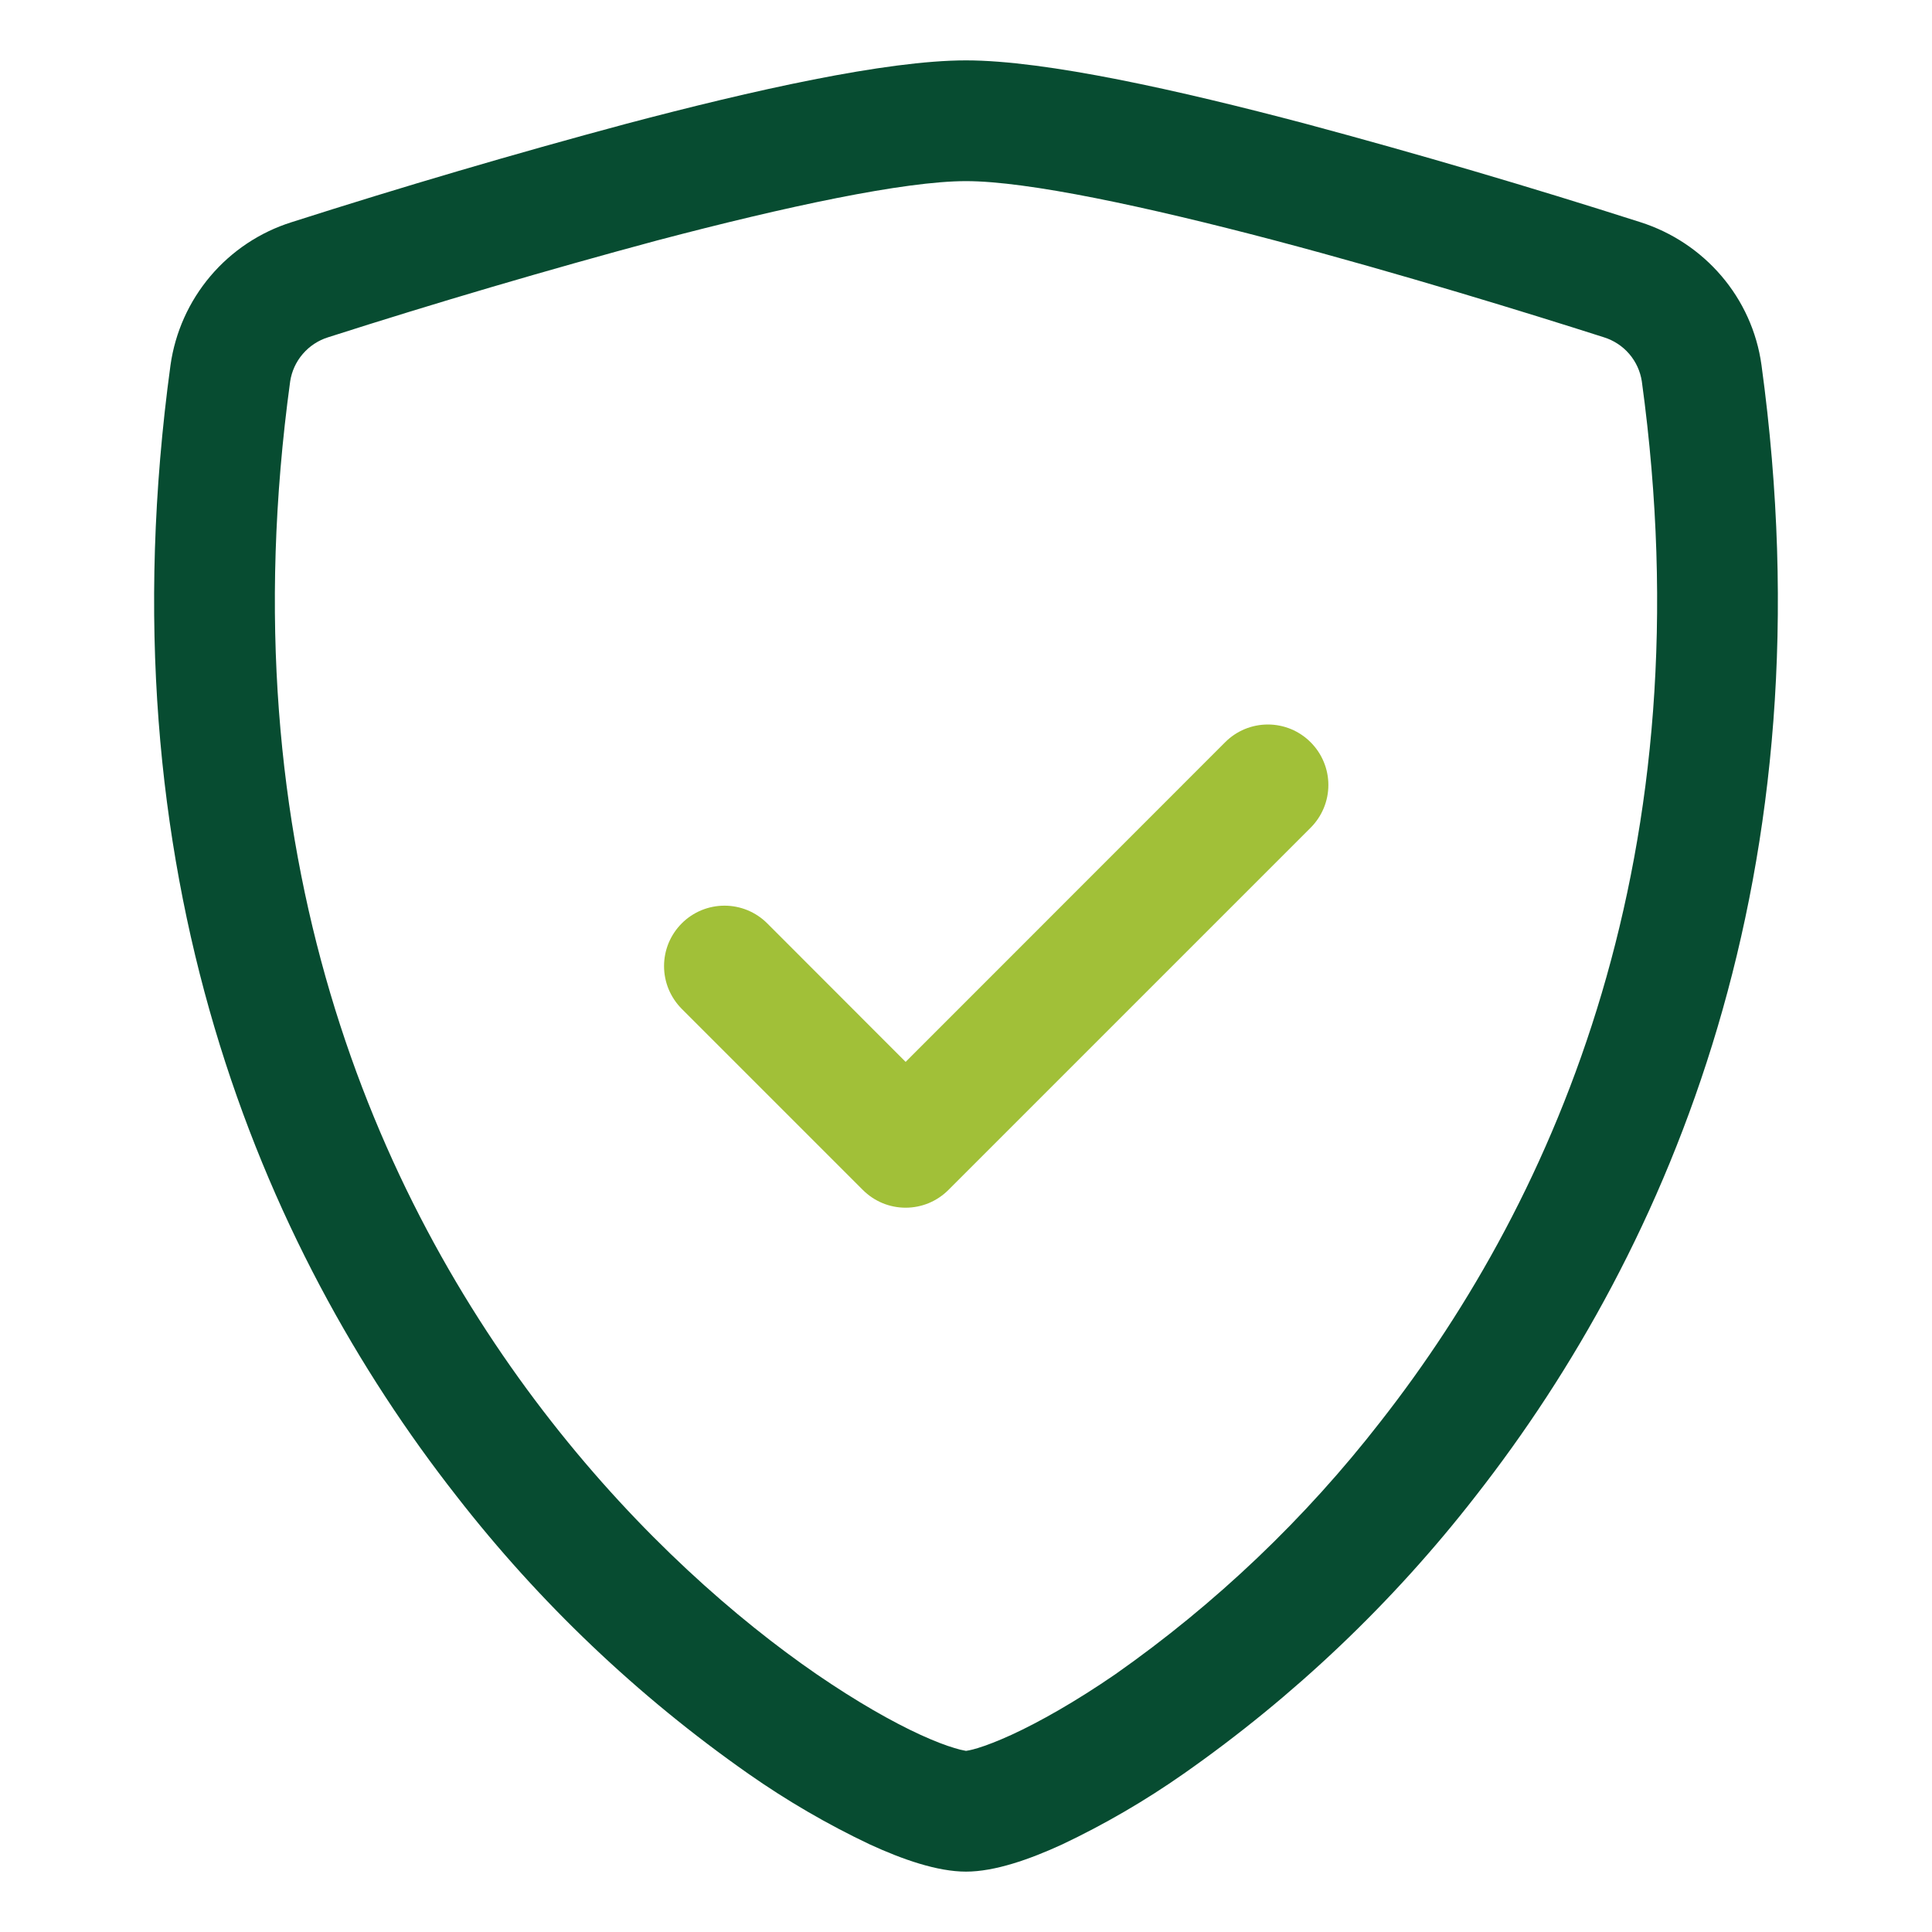
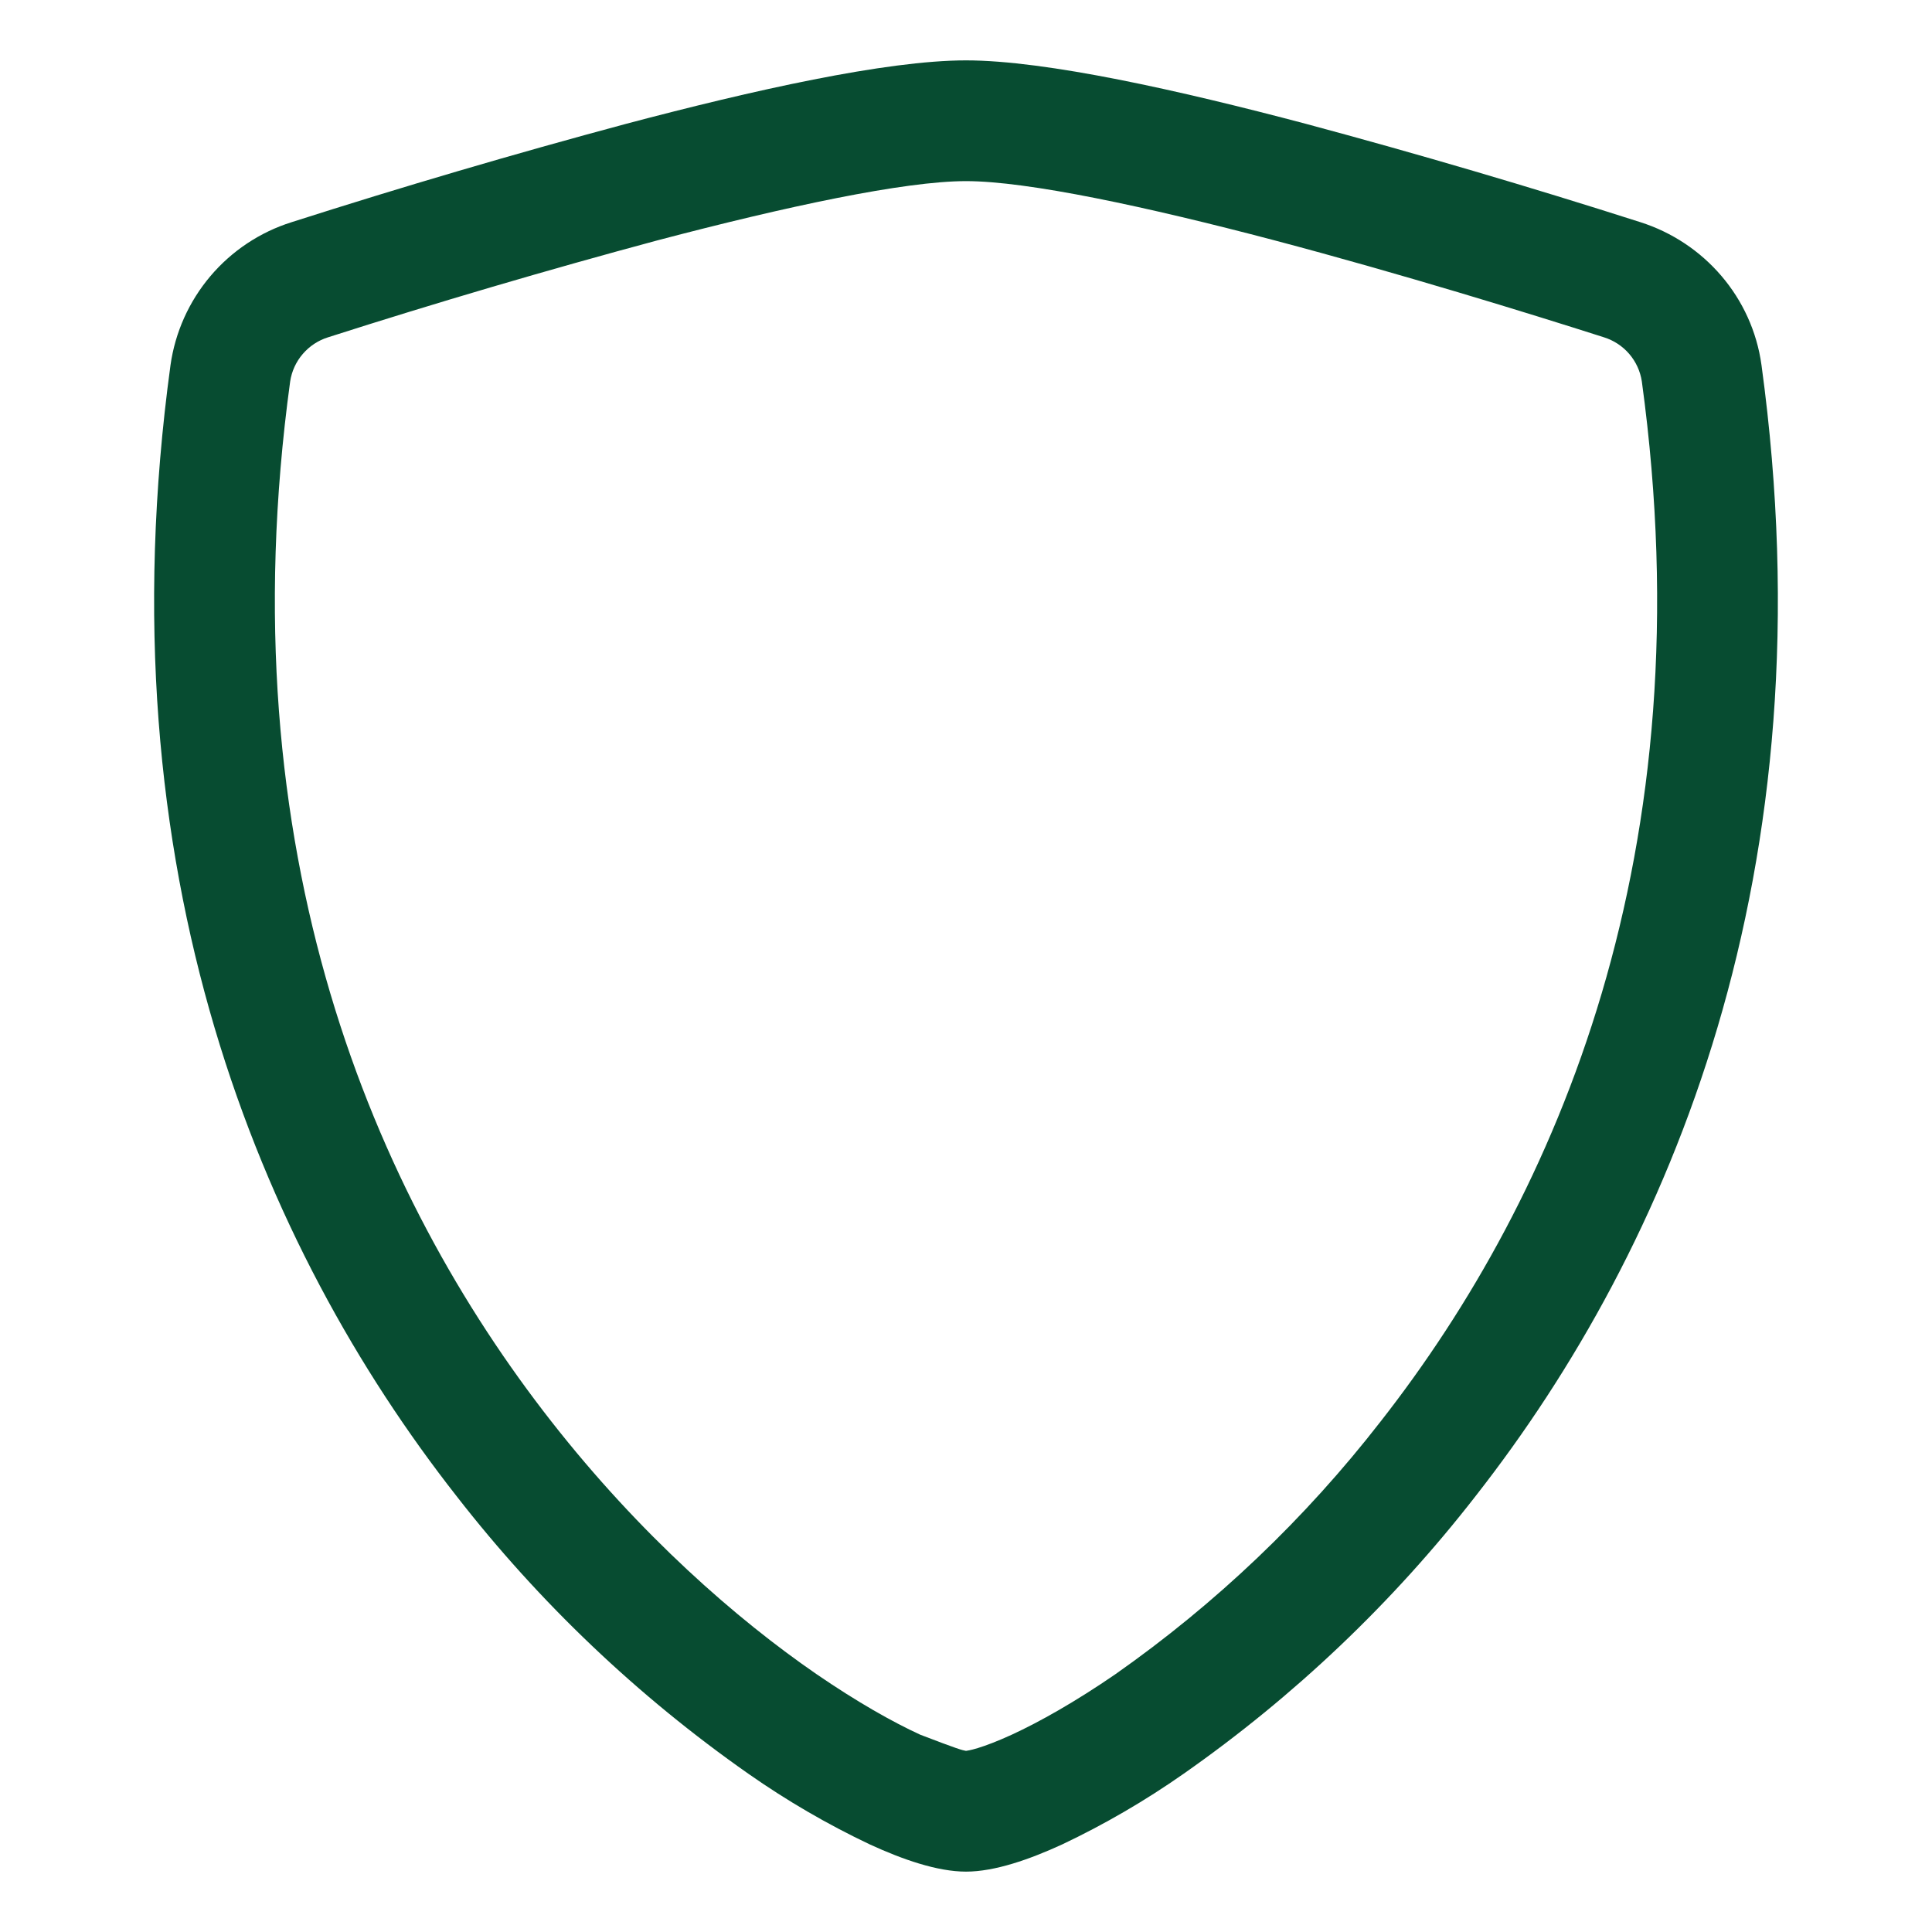
<svg xmlns="http://www.w3.org/2000/svg" width="48" height="48" viewBox="0 0 48 48" fill="none">
-   <path fill-rule="evenodd" clip-rule="evenodd" d="M16.329 5.973C13.586 6.711 10.86 7.513 8.154 8.379C7.909 8.455 7.691 8.598 7.524 8.792C7.356 8.986 7.247 9.224 7.209 9.477C5.61 21.168 9.3 29.7 13.701 35.319C15.909 38.139 18.3 40.227 20.292 41.598C21.291 42.282 22.17 42.78 22.863 43.098C23.211 43.257 23.493 43.365 23.709 43.428C23.804 43.459 23.902 43.483 24 43.5C24.021 43.497 24.114 43.485 24.291 43.431C24.507 43.365 24.789 43.257 25.137 43.098C25.827 42.78 26.712 42.282 27.708 41.598C30.206 39.845 32.428 37.729 34.299 35.319C38.7 29.7 42.39 21.168 40.791 9.477C40.753 9.224 40.644 8.986 40.477 8.792C40.31 8.598 40.091 8.455 39.846 8.379C37.968 7.779 34.8 6.801 31.671 5.973C28.473 5.13 25.53 4.5 24 4.5C22.47 4.5 19.53 5.13 16.329 5.973ZM15.561 3.075C18.69 2.247 22.011 1.5 24 1.5C25.986 1.5 29.31 2.247 32.439 3.075C35.23 3.824 38.003 4.64 40.755 5.52C42.339 6.024 43.533 7.389 43.764 9.072C45.483 21.663 41.496 30.993 36.663 37.167C34.604 39.817 32.158 42.142 29.409 44.067C28.453 44.737 27.443 45.325 26.388 45.825C25.578 46.197 24.714 46.5 24 46.5C23.286 46.5 22.422 46.197 21.612 45.825C20.557 45.325 19.547 44.737 18.591 44.067C15.843 42.142 13.399 39.816 11.34 37.167C6.501 30.993 2.517 21.663 4.236 9.072C4.351 8.256 4.695 7.49 5.227 6.861C5.76 6.232 6.459 5.767 7.245 5.52C9.997 4.64 12.77 3.824 15.561 3.075Z" fill="#074C31" />
-   <path fill-rule="evenodd" clip-rule="evenodd" d="M32.562 18.441C32.702 18.58 32.812 18.745 32.888 18.928C32.964 19.11 33.003 19.305 33.003 19.503C33.003 19.7 32.964 19.895 32.888 20.078C32.812 20.26 32.702 20.425 32.562 20.565L23.562 29.565C23.423 29.704 23.257 29.815 23.075 29.891C22.893 29.966 22.697 30.005 22.5 30.005C22.303 30.005 22.107 29.966 21.925 29.891C21.743 29.815 21.577 29.704 21.438 29.565L16.938 25.065C16.799 24.925 16.688 24.759 16.612 24.577C16.537 24.395 16.498 24.2 16.498 24.003C16.498 23.805 16.537 23.61 16.612 23.428C16.688 23.246 16.799 23.08 16.938 22.941C17.077 22.801 17.243 22.691 17.425 22.615C17.607 22.54 17.803 22.501 18 22.501C18.197 22.501 18.392 22.54 18.575 22.615C18.757 22.691 18.922 22.801 19.062 22.941L22.5 26.382L30.438 18.441C30.577 18.301 30.743 18.19 30.925 18.114C31.107 18.039 31.303 18 31.5 18C31.697 18 31.893 18.039 32.075 18.114C32.257 18.19 32.423 18.301 32.562 18.441Z" fill="#A1C038" />
+   <path fill-rule="evenodd" clip-rule="evenodd" d="M16.329 5.973C13.586 6.711 10.86 7.513 8.154 8.379C7.909 8.455 7.691 8.598 7.524 8.792C7.356 8.986 7.247 9.224 7.209 9.477C5.61 21.168 9.3 29.7 13.701 35.319C15.909 38.139 18.3 40.227 20.292 41.598C21.291 42.282 22.17 42.78 22.863 43.098C23.804 43.459 23.902 43.483 24 43.5C24.021 43.497 24.114 43.485 24.291 43.431C24.507 43.365 24.789 43.257 25.137 43.098C25.827 42.78 26.712 42.282 27.708 41.598C30.206 39.845 32.428 37.729 34.299 35.319C38.7 29.7 42.39 21.168 40.791 9.477C40.753 9.224 40.644 8.986 40.477 8.792C40.31 8.598 40.091 8.455 39.846 8.379C37.968 7.779 34.8 6.801 31.671 5.973C28.473 5.13 25.53 4.5 24 4.5C22.47 4.5 19.53 5.13 16.329 5.973ZM15.561 3.075C18.69 2.247 22.011 1.5 24 1.5C25.986 1.5 29.31 2.247 32.439 3.075C35.23 3.824 38.003 4.64 40.755 5.52C42.339 6.024 43.533 7.389 43.764 9.072C45.483 21.663 41.496 30.993 36.663 37.167C34.604 39.817 32.158 42.142 29.409 44.067C28.453 44.737 27.443 45.325 26.388 45.825C25.578 46.197 24.714 46.5 24 46.5C23.286 46.5 22.422 46.197 21.612 45.825C20.557 45.325 19.547 44.737 18.591 44.067C15.843 42.142 13.399 39.816 11.34 37.167C6.501 30.993 2.517 21.663 4.236 9.072C4.351 8.256 4.695 7.49 5.227 6.861C5.76 6.232 6.459 5.767 7.245 5.52C9.997 4.64 12.77 3.824 15.561 3.075Z" fill="#074C31" />
</svg>